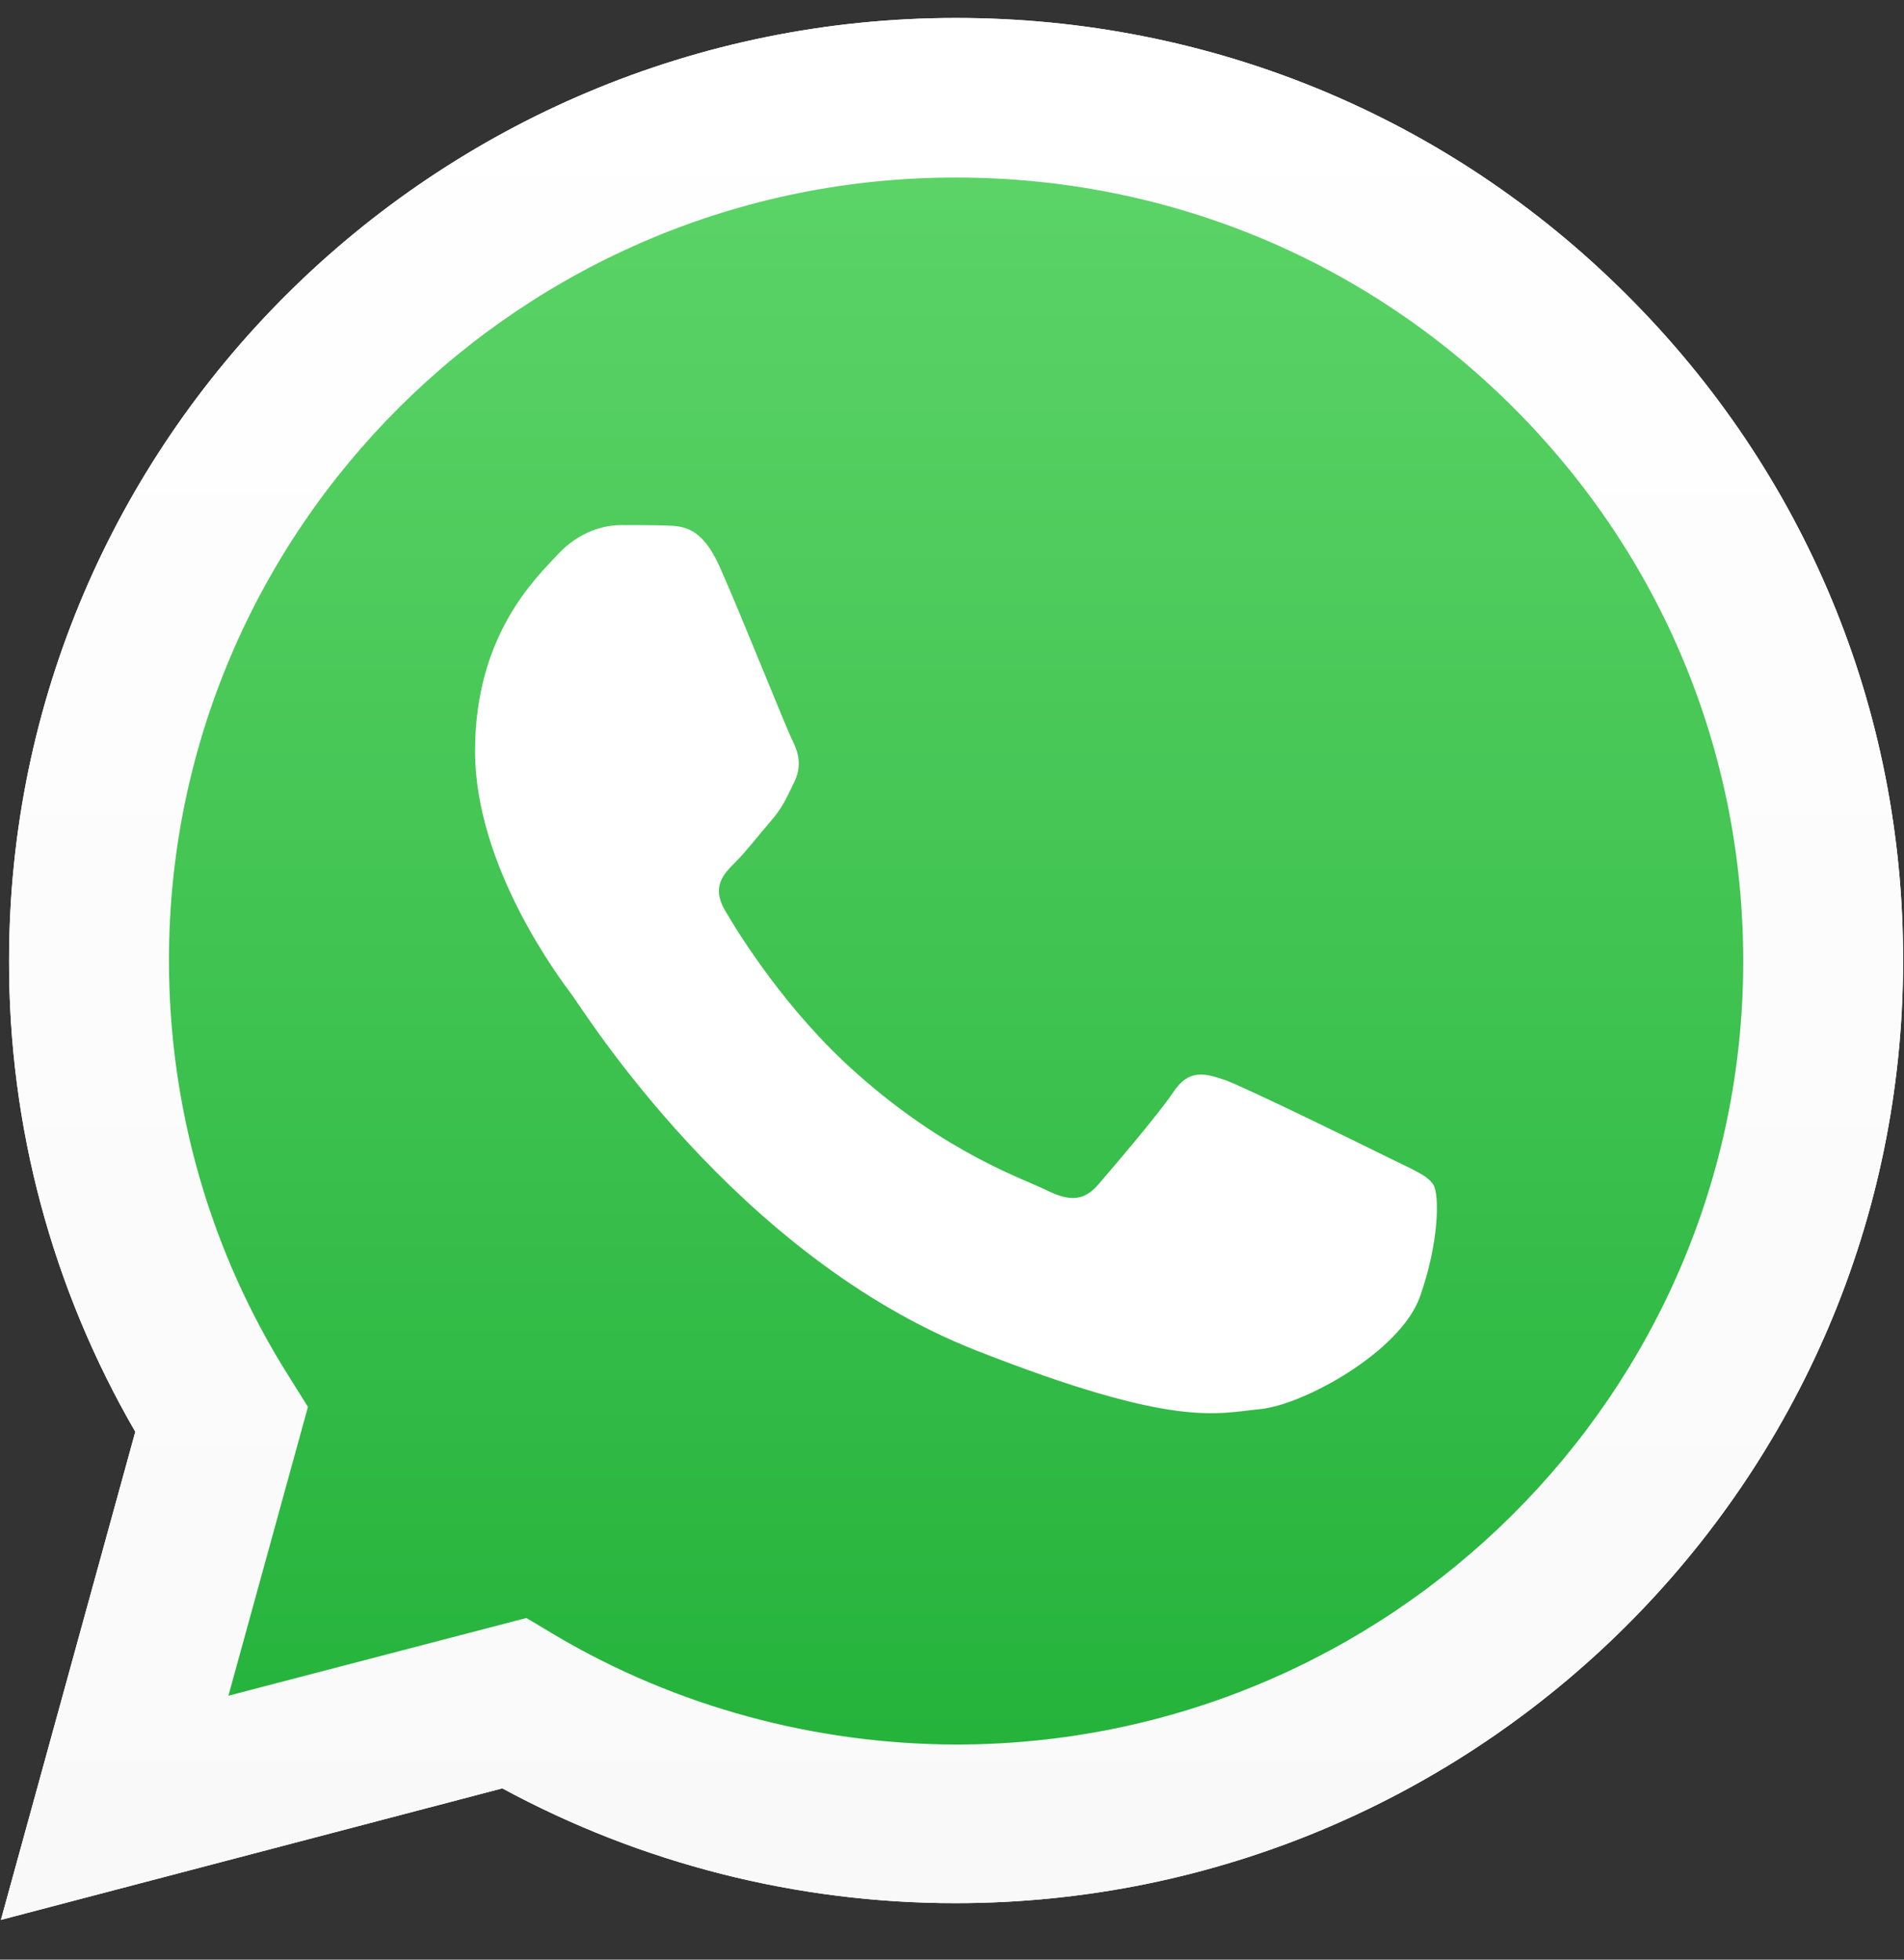
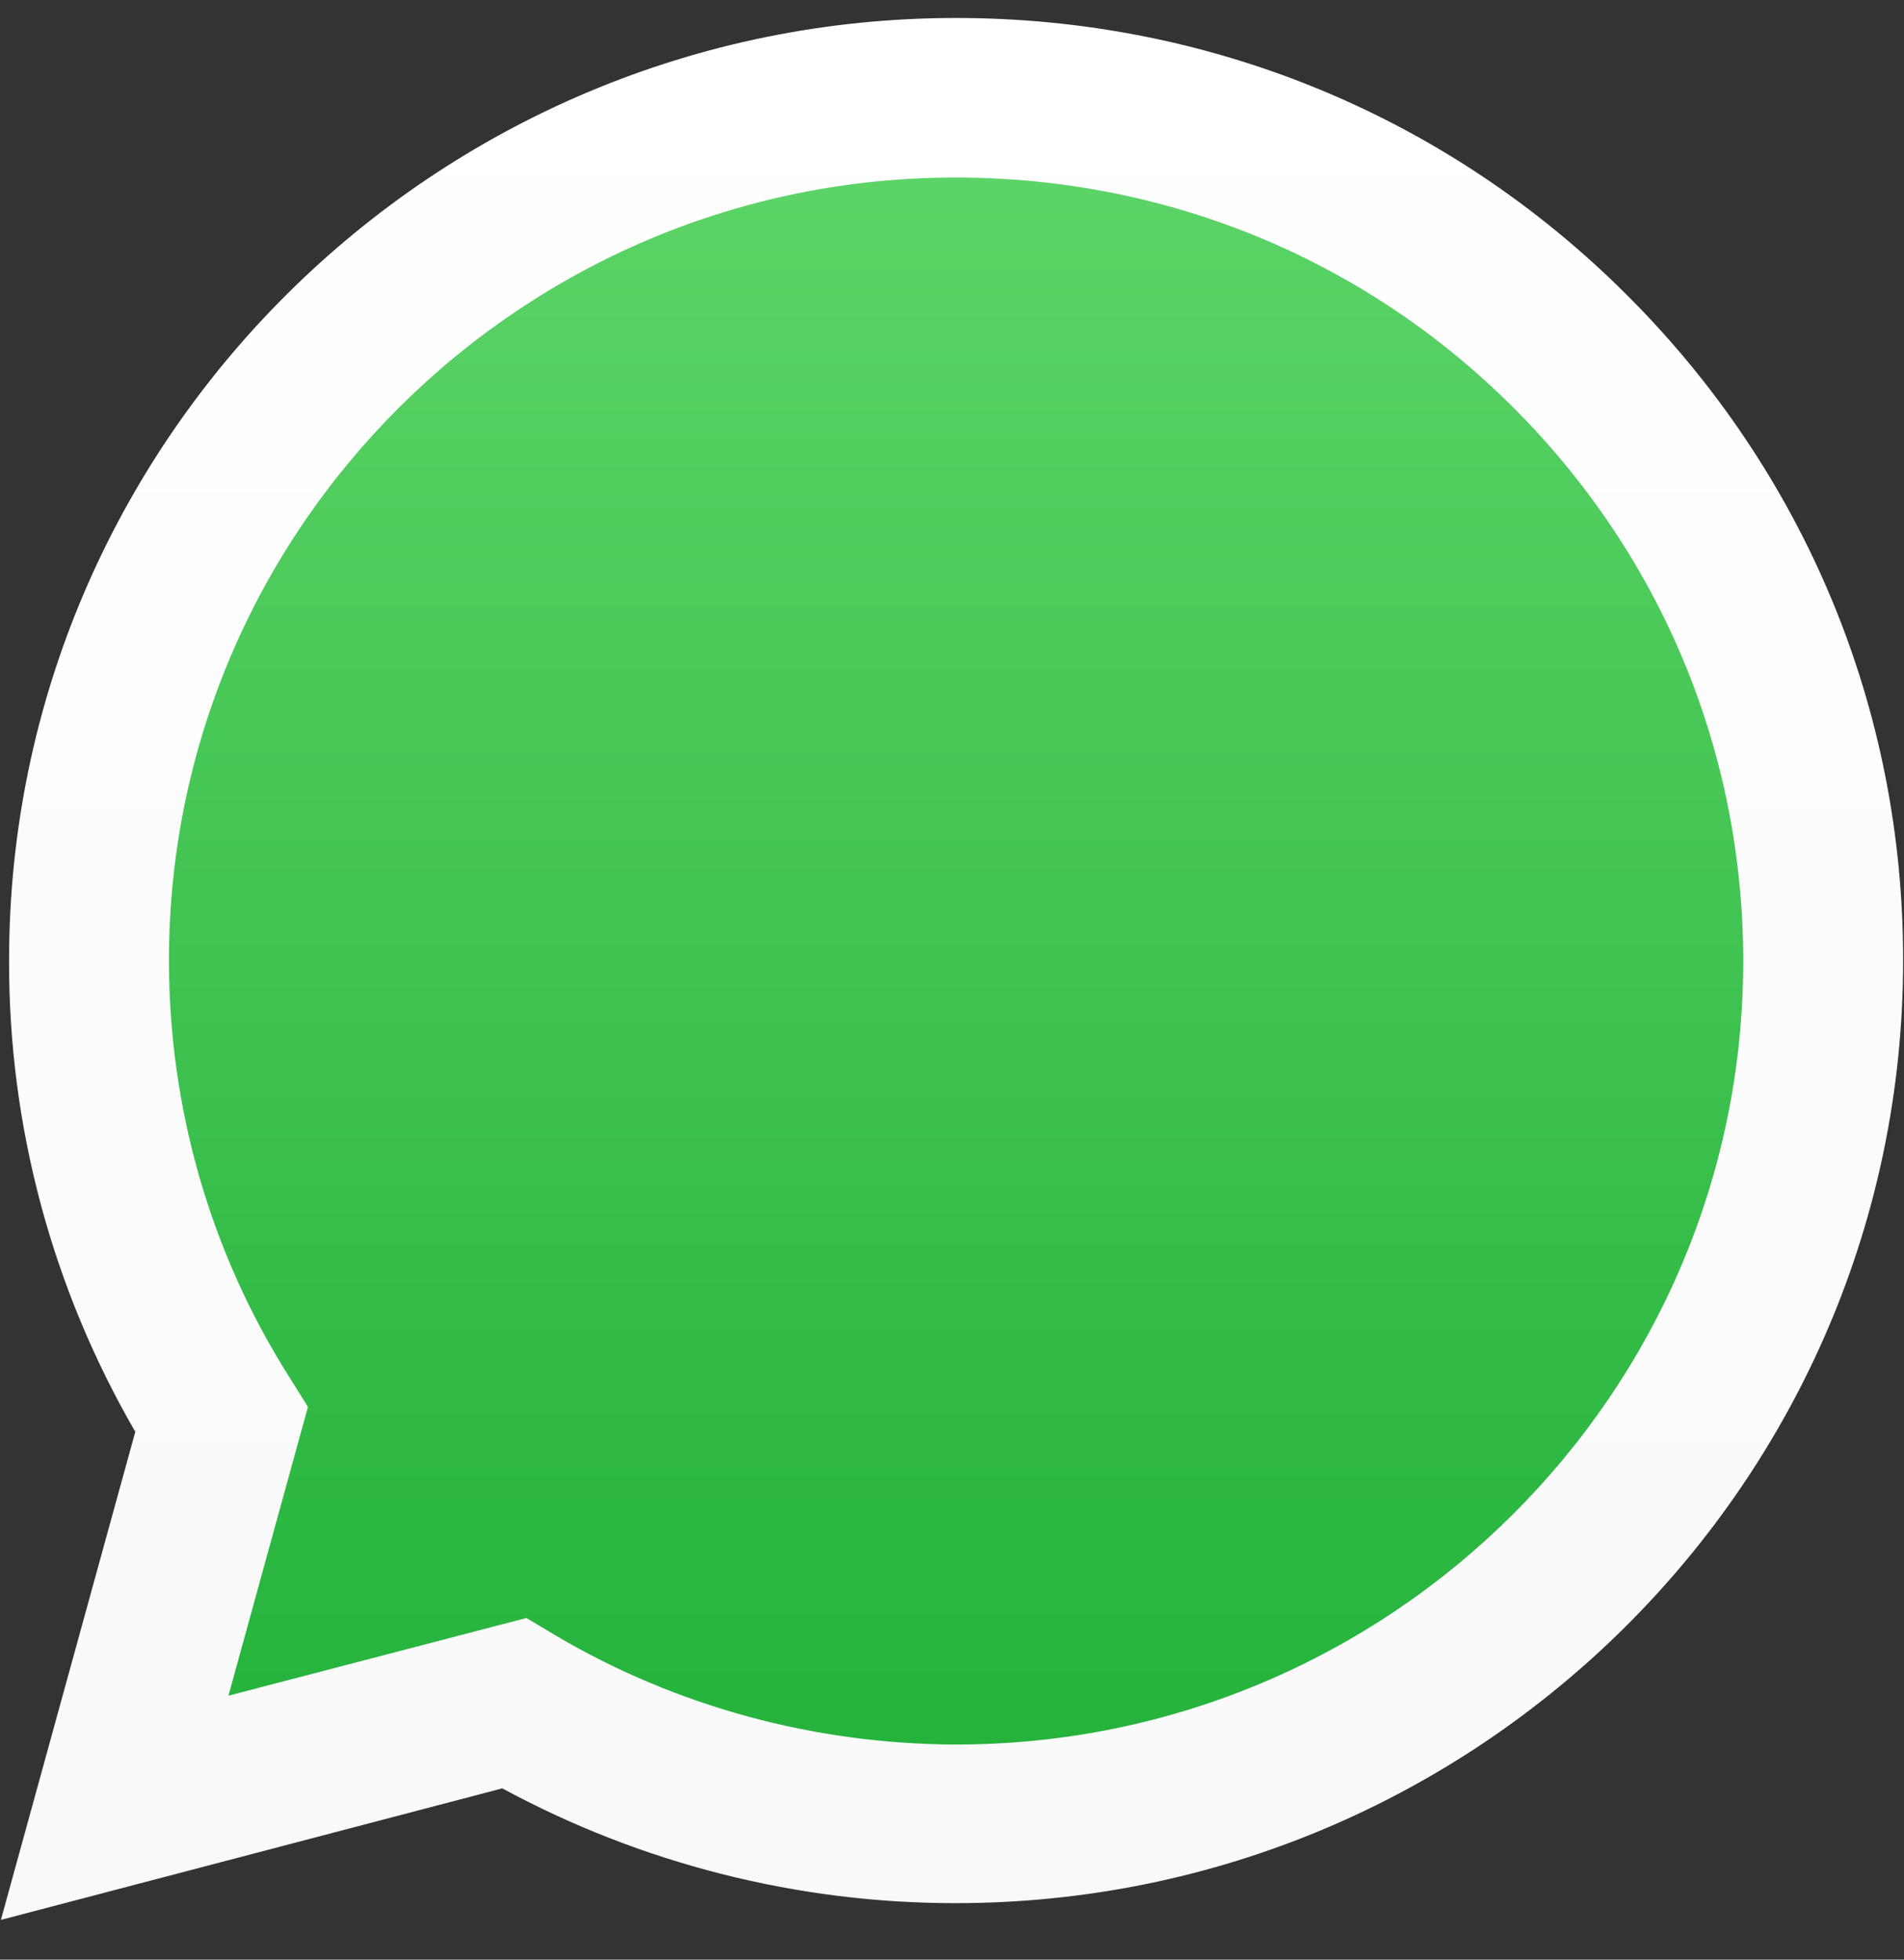
<svg xmlns="http://www.w3.org/2000/svg" width="34" height="35" viewBox="0 0 34 35" fill="none">
  <rect x="0" y="0" width="34" height="35" fill="#333333" stroke="none" />
-   <path d="M0.016 34.29L2.416 25.572C0.932 23.013 0.154 20.115 0.162 17.152C0.162 7.869 7.753 0.321 17.073 0.321C21.599 0.321 25.849 2.073 29.037 5.254C32.232 8.434 33.992 12.664 33.984 17.16C33.984 26.444 26.392 33.991 17.065 33.991H17.057C14.226 33.991 11.444 33.281 8.97 31.941L0.016 34.29ZM9.4 28.898L9.911 29.204C12.069 30.48 14.542 31.15 17.065 31.158H17.073C24.819 31.158 31.129 24.886 31.129 17.168C31.129 13.431 29.669 9.919 27.017 7.272C24.365 4.624 20.828 3.171 17.073 3.171C9.327 3.163 3.017 9.435 3.017 17.152C3.017 19.792 3.755 22.367 5.166 24.595L5.499 25.128L4.079 30.286L9.4 28.898Z" fill="white" />
  <path d="M0.607 33.701L2.927 25.281C1.492 22.819 0.737 20.018 0.737 17.16C0.745 8.2 8.07 0.911 17.073 0.911C21.445 0.911 25.541 2.606 28.623 5.673C31.705 8.741 33.4 12.825 33.4 17.169C33.4 26.129 26.068 33.418 17.073 33.418H17.065C14.331 33.418 11.646 32.732 9.262 31.441L0.607 33.701Z" fill="url(#paint0_linear_462_28488)" />
  <path d="M0.016 34.29L2.416 25.572C0.932 23.013 0.154 20.115 0.162 17.152C0.162 7.869 7.753 0.321 17.073 0.321C21.599 0.321 25.849 2.073 29.037 5.254C32.232 8.434 33.992 12.664 33.984 17.16C33.984 26.444 26.392 33.991 17.065 33.991H17.057C14.226 33.991 11.444 33.281 8.97 31.941L0.016 34.29ZM9.4 28.898L9.911 29.204C12.069 30.48 14.542 31.15 17.065 31.158H17.073C24.819 31.158 31.129 24.886 31.129 17.168C31.129 13.431 29.669 9.919 27.017 7.272C24.365 4.624 20.828 3.171 17.073 3.171C9.327 3.163 3.017 9.435 3.017 17.152C3.017 19.792 3.755 22.367 5.166 24.595L5.499 25.128L4.079 30.286L9.4 28.898Z" fill="url(#paint1_linear_462_28488)" />
-   <path fill-rule="evenodd" clip-rule="evenodd" d="M12.847 10.113C12.531 9.411 12.198 9.395 11.898 9.386C11.655 9.378 11.371 9.378 11.087 9.378C10.803 9.378 10.349 9.483 9.96 9.903C9.57 10.323 8.483 11.34 8.483 13.415C8.483 15.481 10 17.483 10.211 17.766C10.422 18.048 13.139 22.431 17.43 24.119C20.999 25.523 21.729 25.241 22.499 25.168C23.27 25.095 24.997 24.151 25.354 23.166C25.703 22.181 25.703 21.342 25.598 21.164C25.492 20.987 25.208 20.882 24.786 20.672C24.365 20.462 22.288 19.445 21.899 19.299C21.51 19.162 21.226 19.09 20.95 19.509C20.666 19.929 19.855 20.873 19.612 21.156C19.368 21.439 19.117 21.471 18.695 21.261C18.273 21.051 16.911 20.607 15.297 19.17C14.039 18.056 13.188 16.676 12.944 16.256C12.701 15.836 12.92 15.61 13.131 15.4C13.318 15.215 13.553 14.908 13.764 14.666C13.975 14.424 14.047 14.246 14.185 13.964C14.323 13.681 14.258 13.439 14.153 13.229C14.047 13.027 13.22 10.944 12.847 10.113Z" fill="white" />
  <defs>
    <linearGradient id="paint0_linear_462_28488" x1="17.003" y1="33.699" x2="17.003" y2="0.909" gradientUnits="userSpaceOnUse">
      <stop stop-color="#20B038" />
      <stop offset="1" stop-color="#60D66A" />
    </linearGradient>
    <linearGradient id="paint1_linear_462_28488" x1="17.003" y1="34.287" x2="17.003" y2="0.321" gradientUnits="userSpaceOnUse">
      <stop stop-color="#F9F9F9" />
      <stop offset="1" stop-color="white" />
    </linearGradient>
  </defs>
</svg>